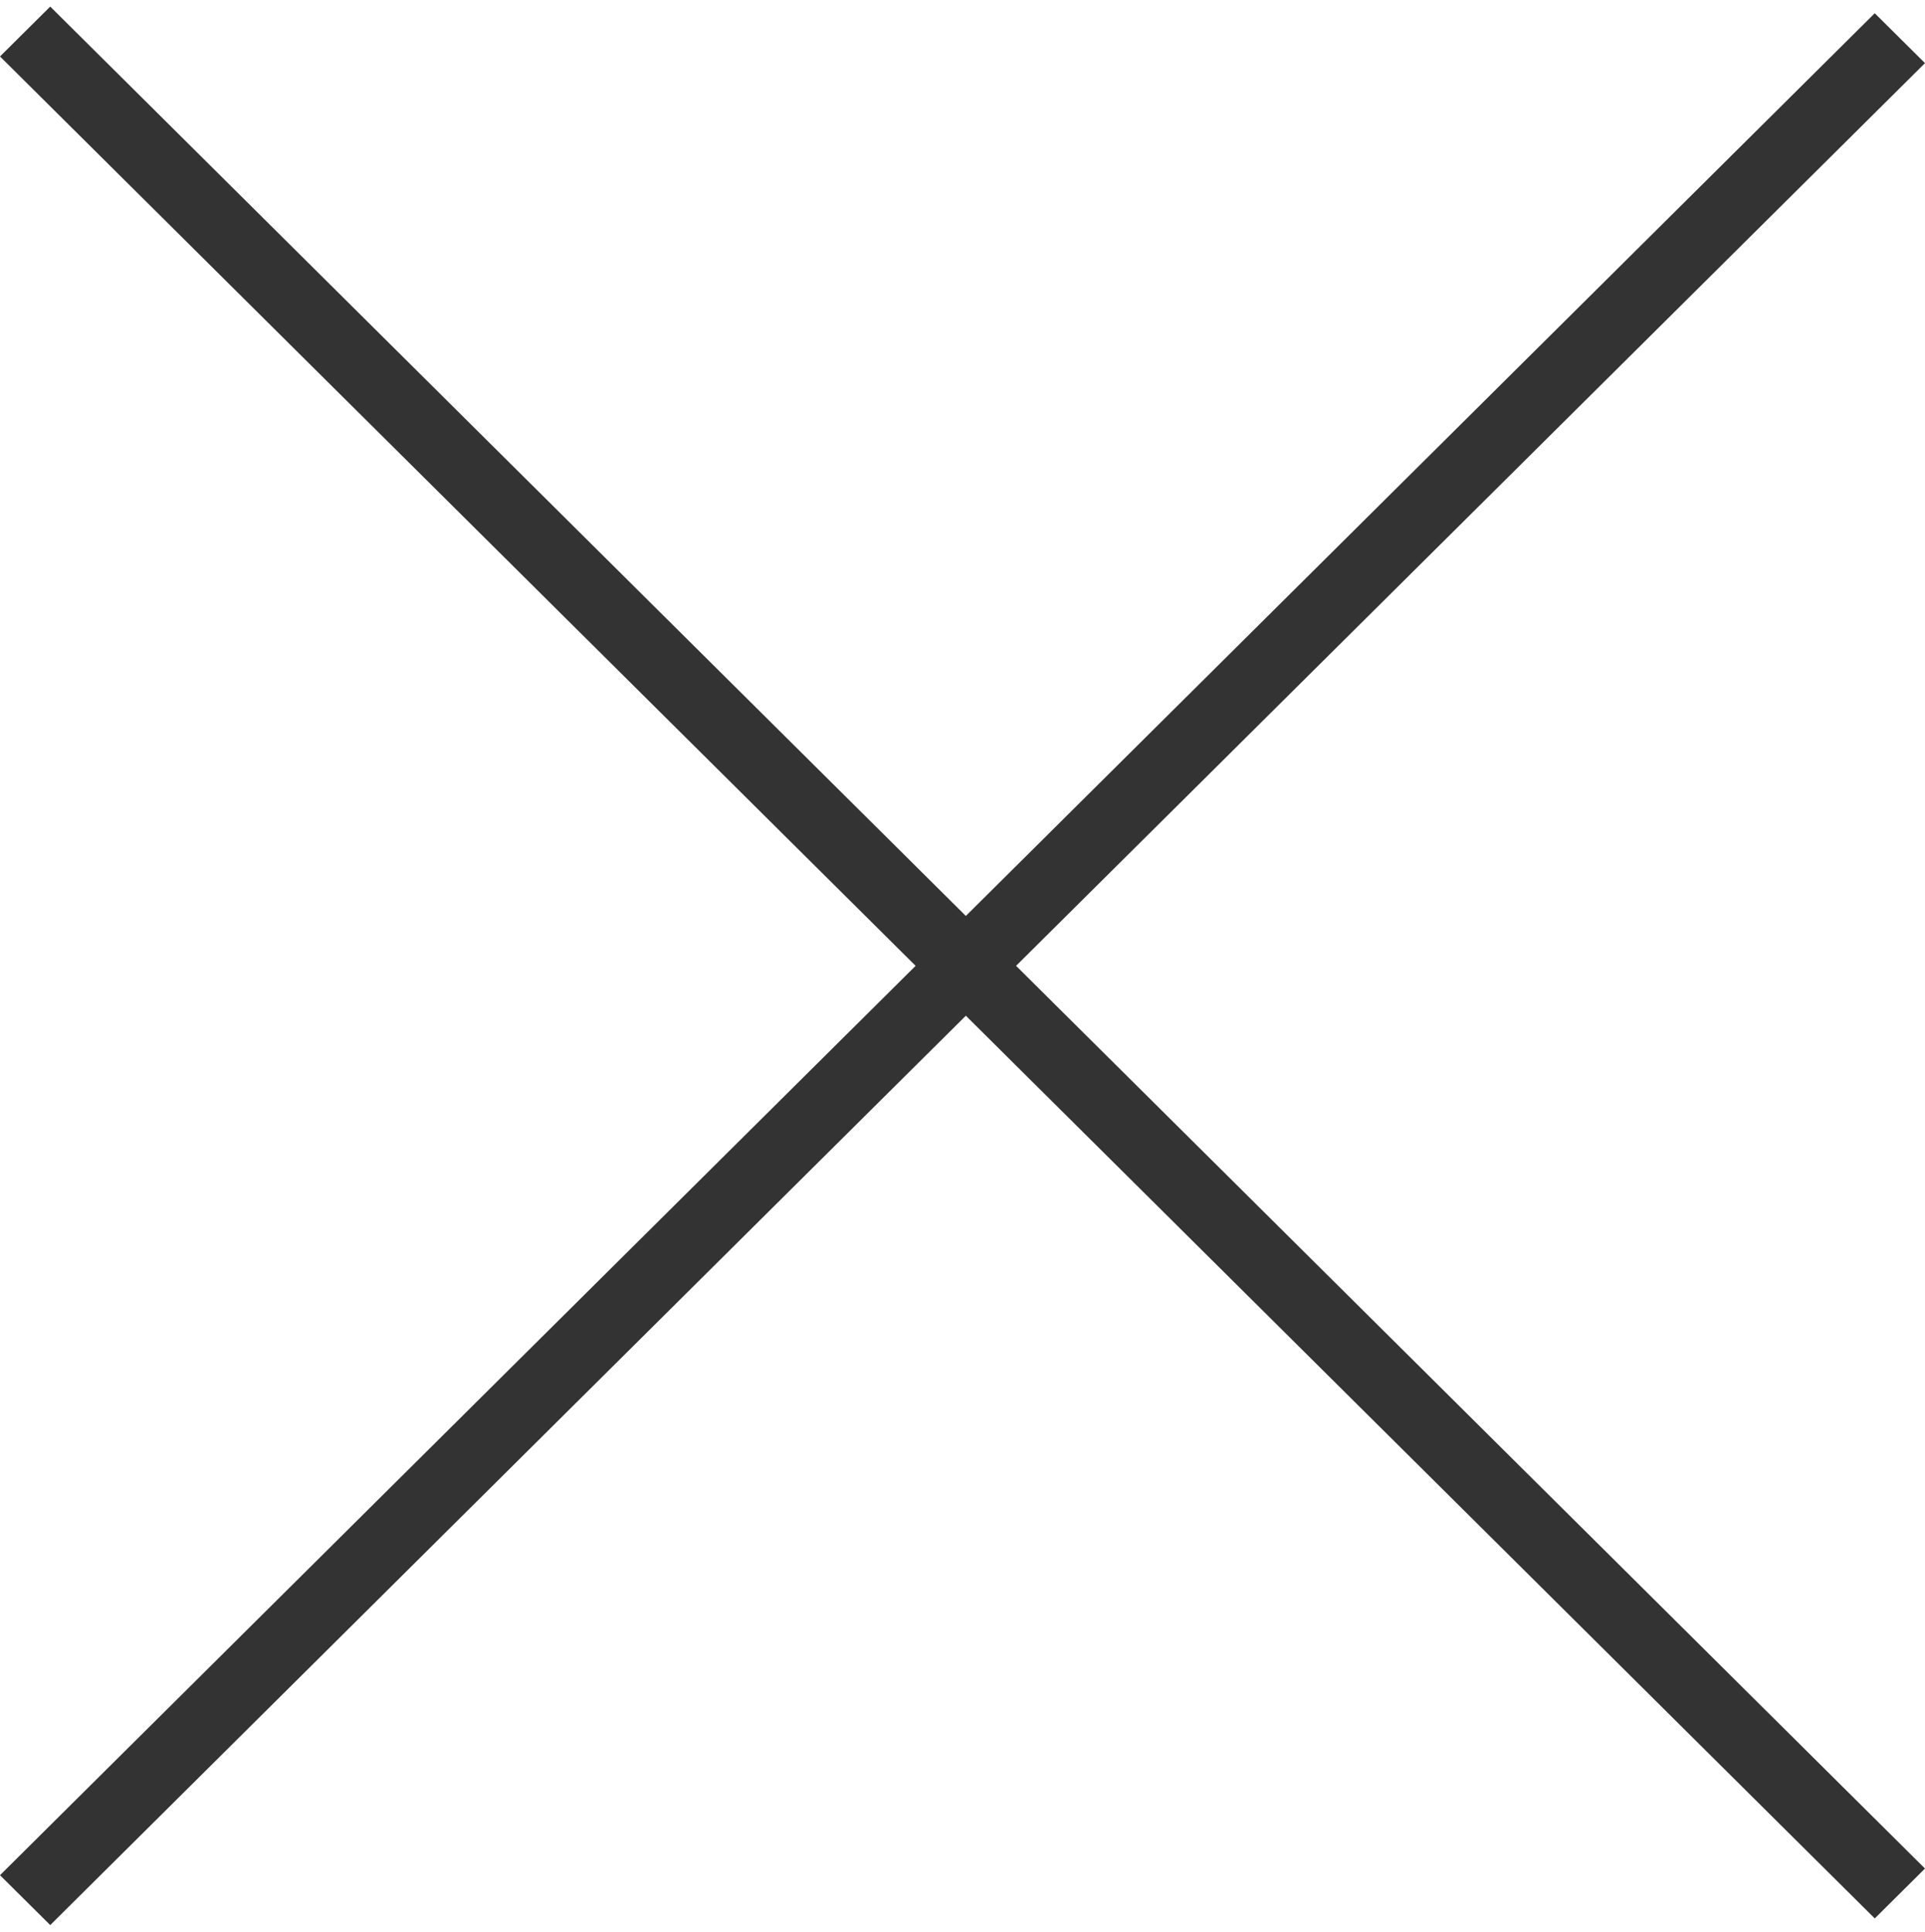
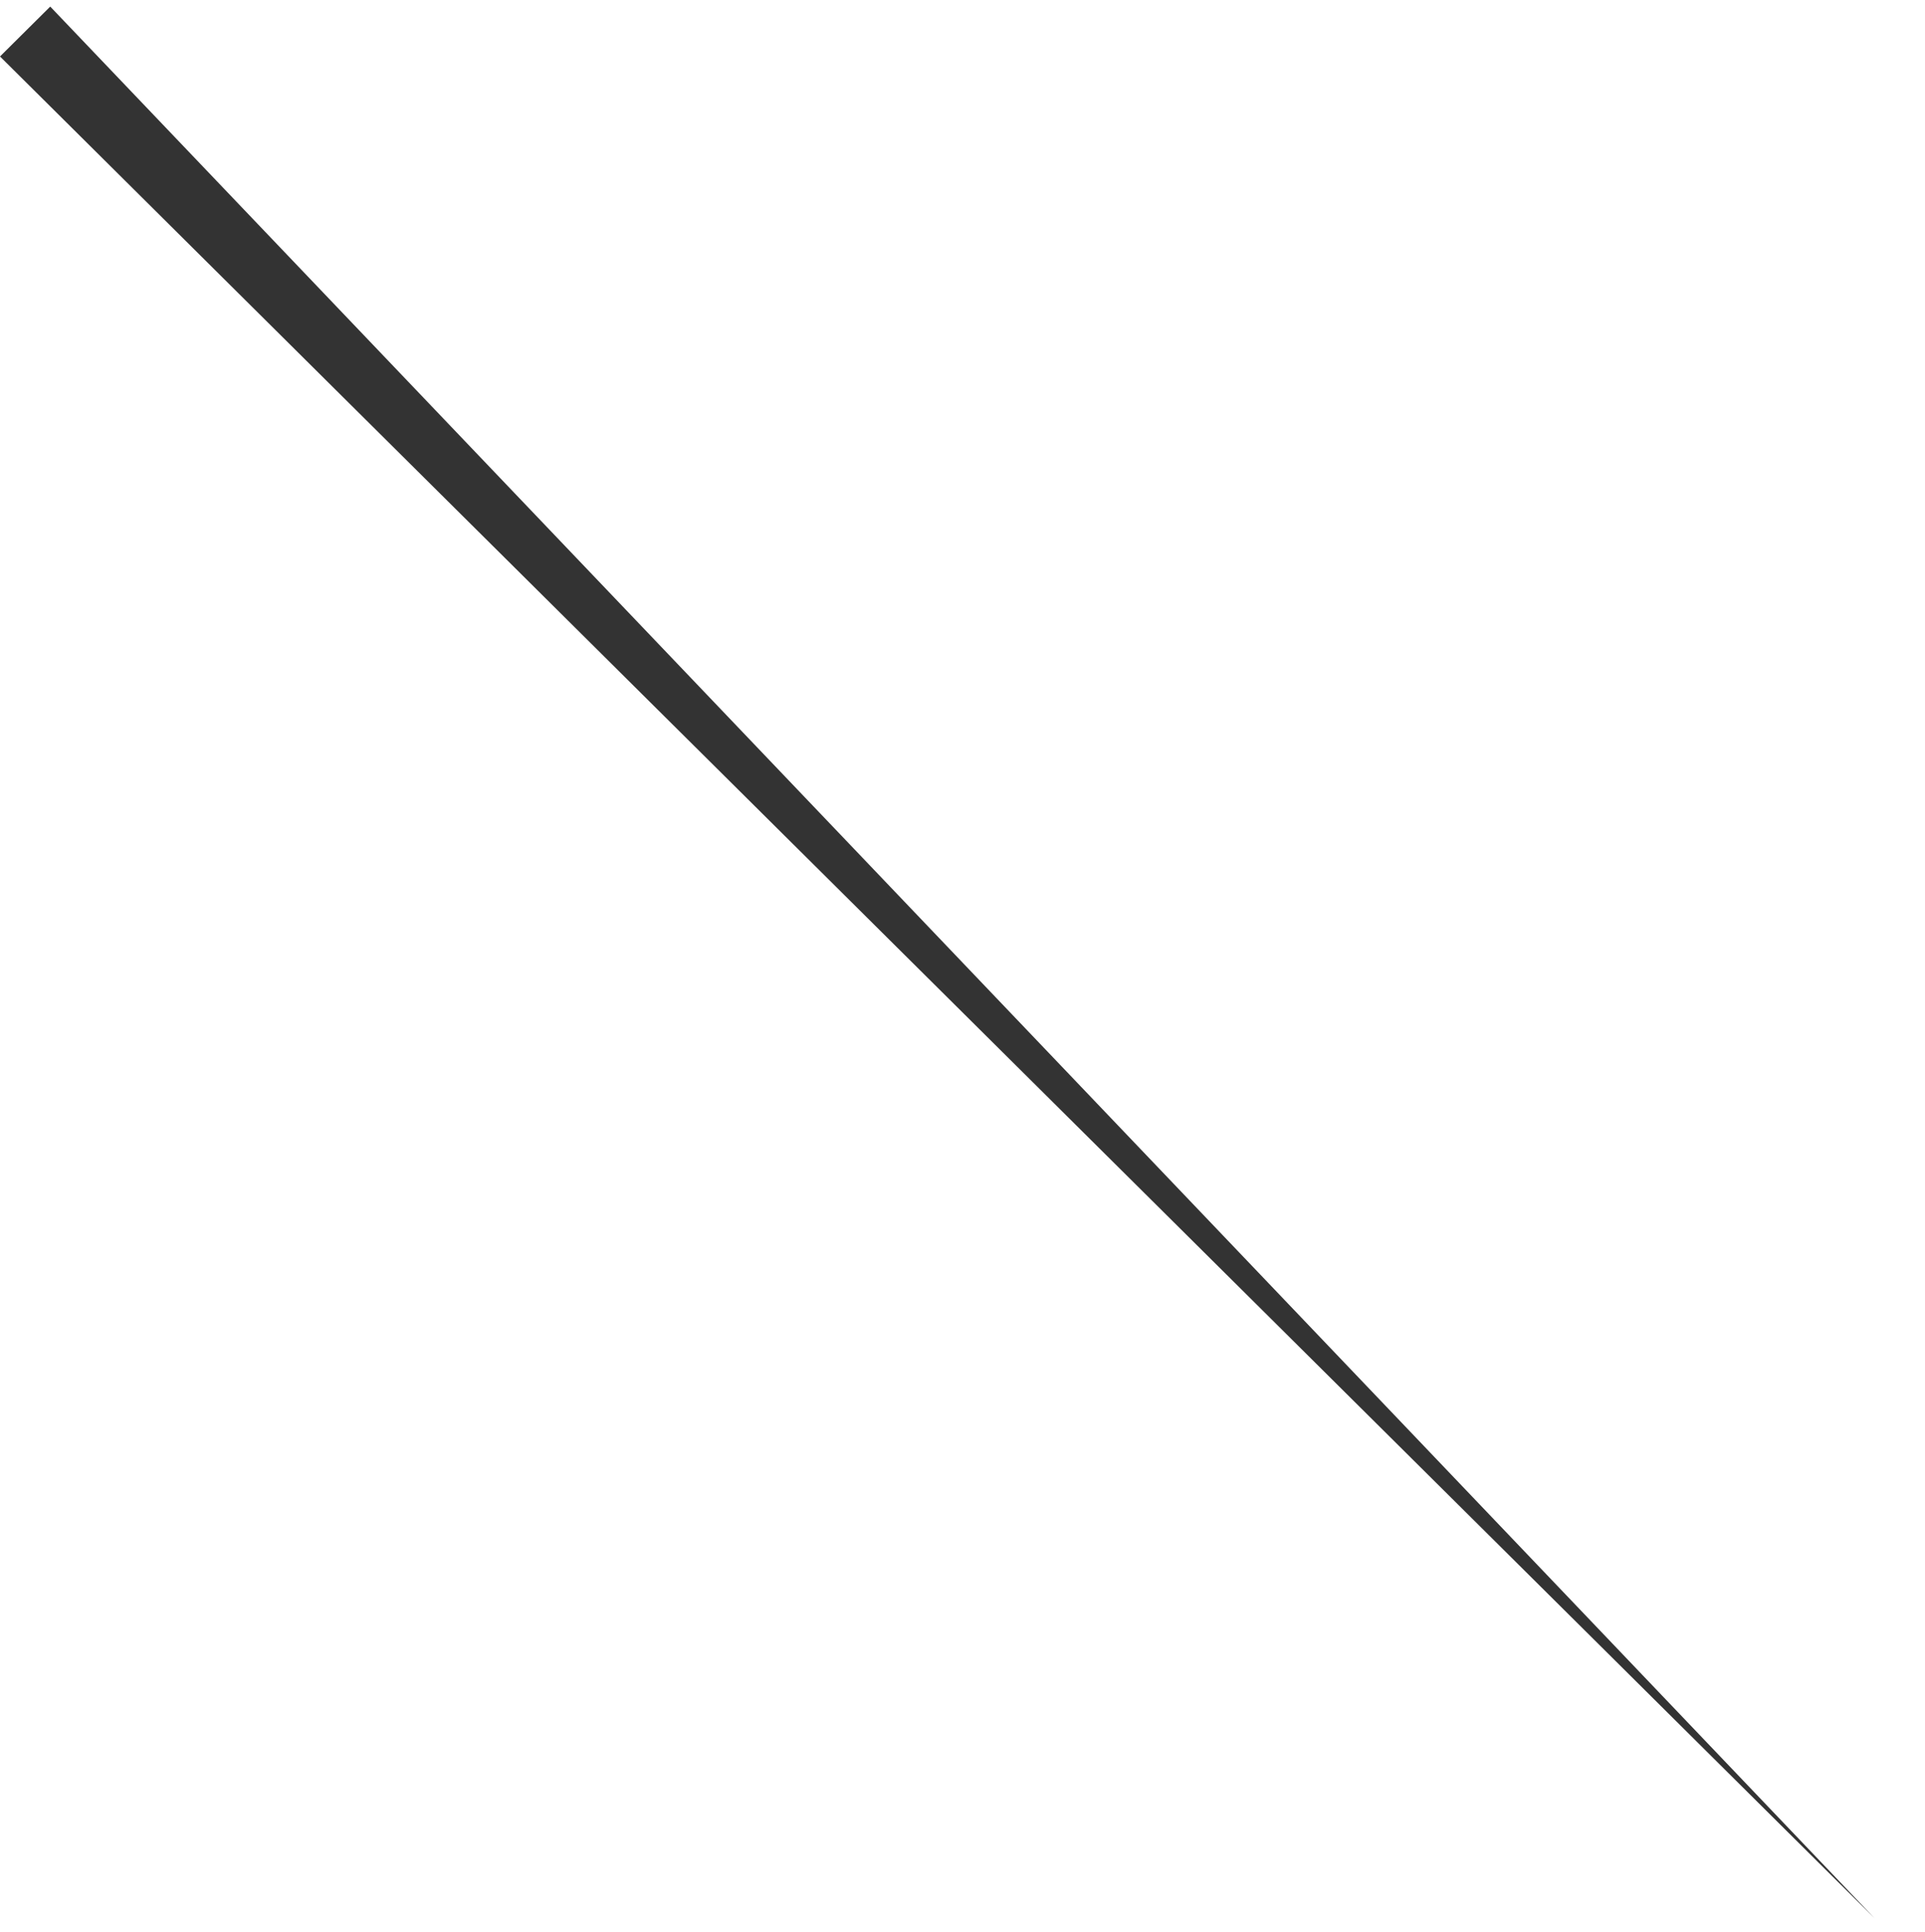
<svg xmlns="http://www.w3.org/2000/svg" width="54" height="54.185" viewBox="0 0 54 54.185">
  <g transform="translate(0 0.372)">
-     <path d="M0,0,74.119.255l.007,1.986L.007,1.986Z" transform="translate(0 52.229) rotate(-45)" fill="#333" />
-     <path d="M0,0,1.986.007l.255,74.119L.255,74.119Z" transform="translate(0 1.212) rotate(-45)" fill="#333" />
+     <path d="M0,0,1.986.007L.255,74.119Z" transform="translate(0 1.212) rotate(-45)" fill="#333" />
  </g>
</svg>